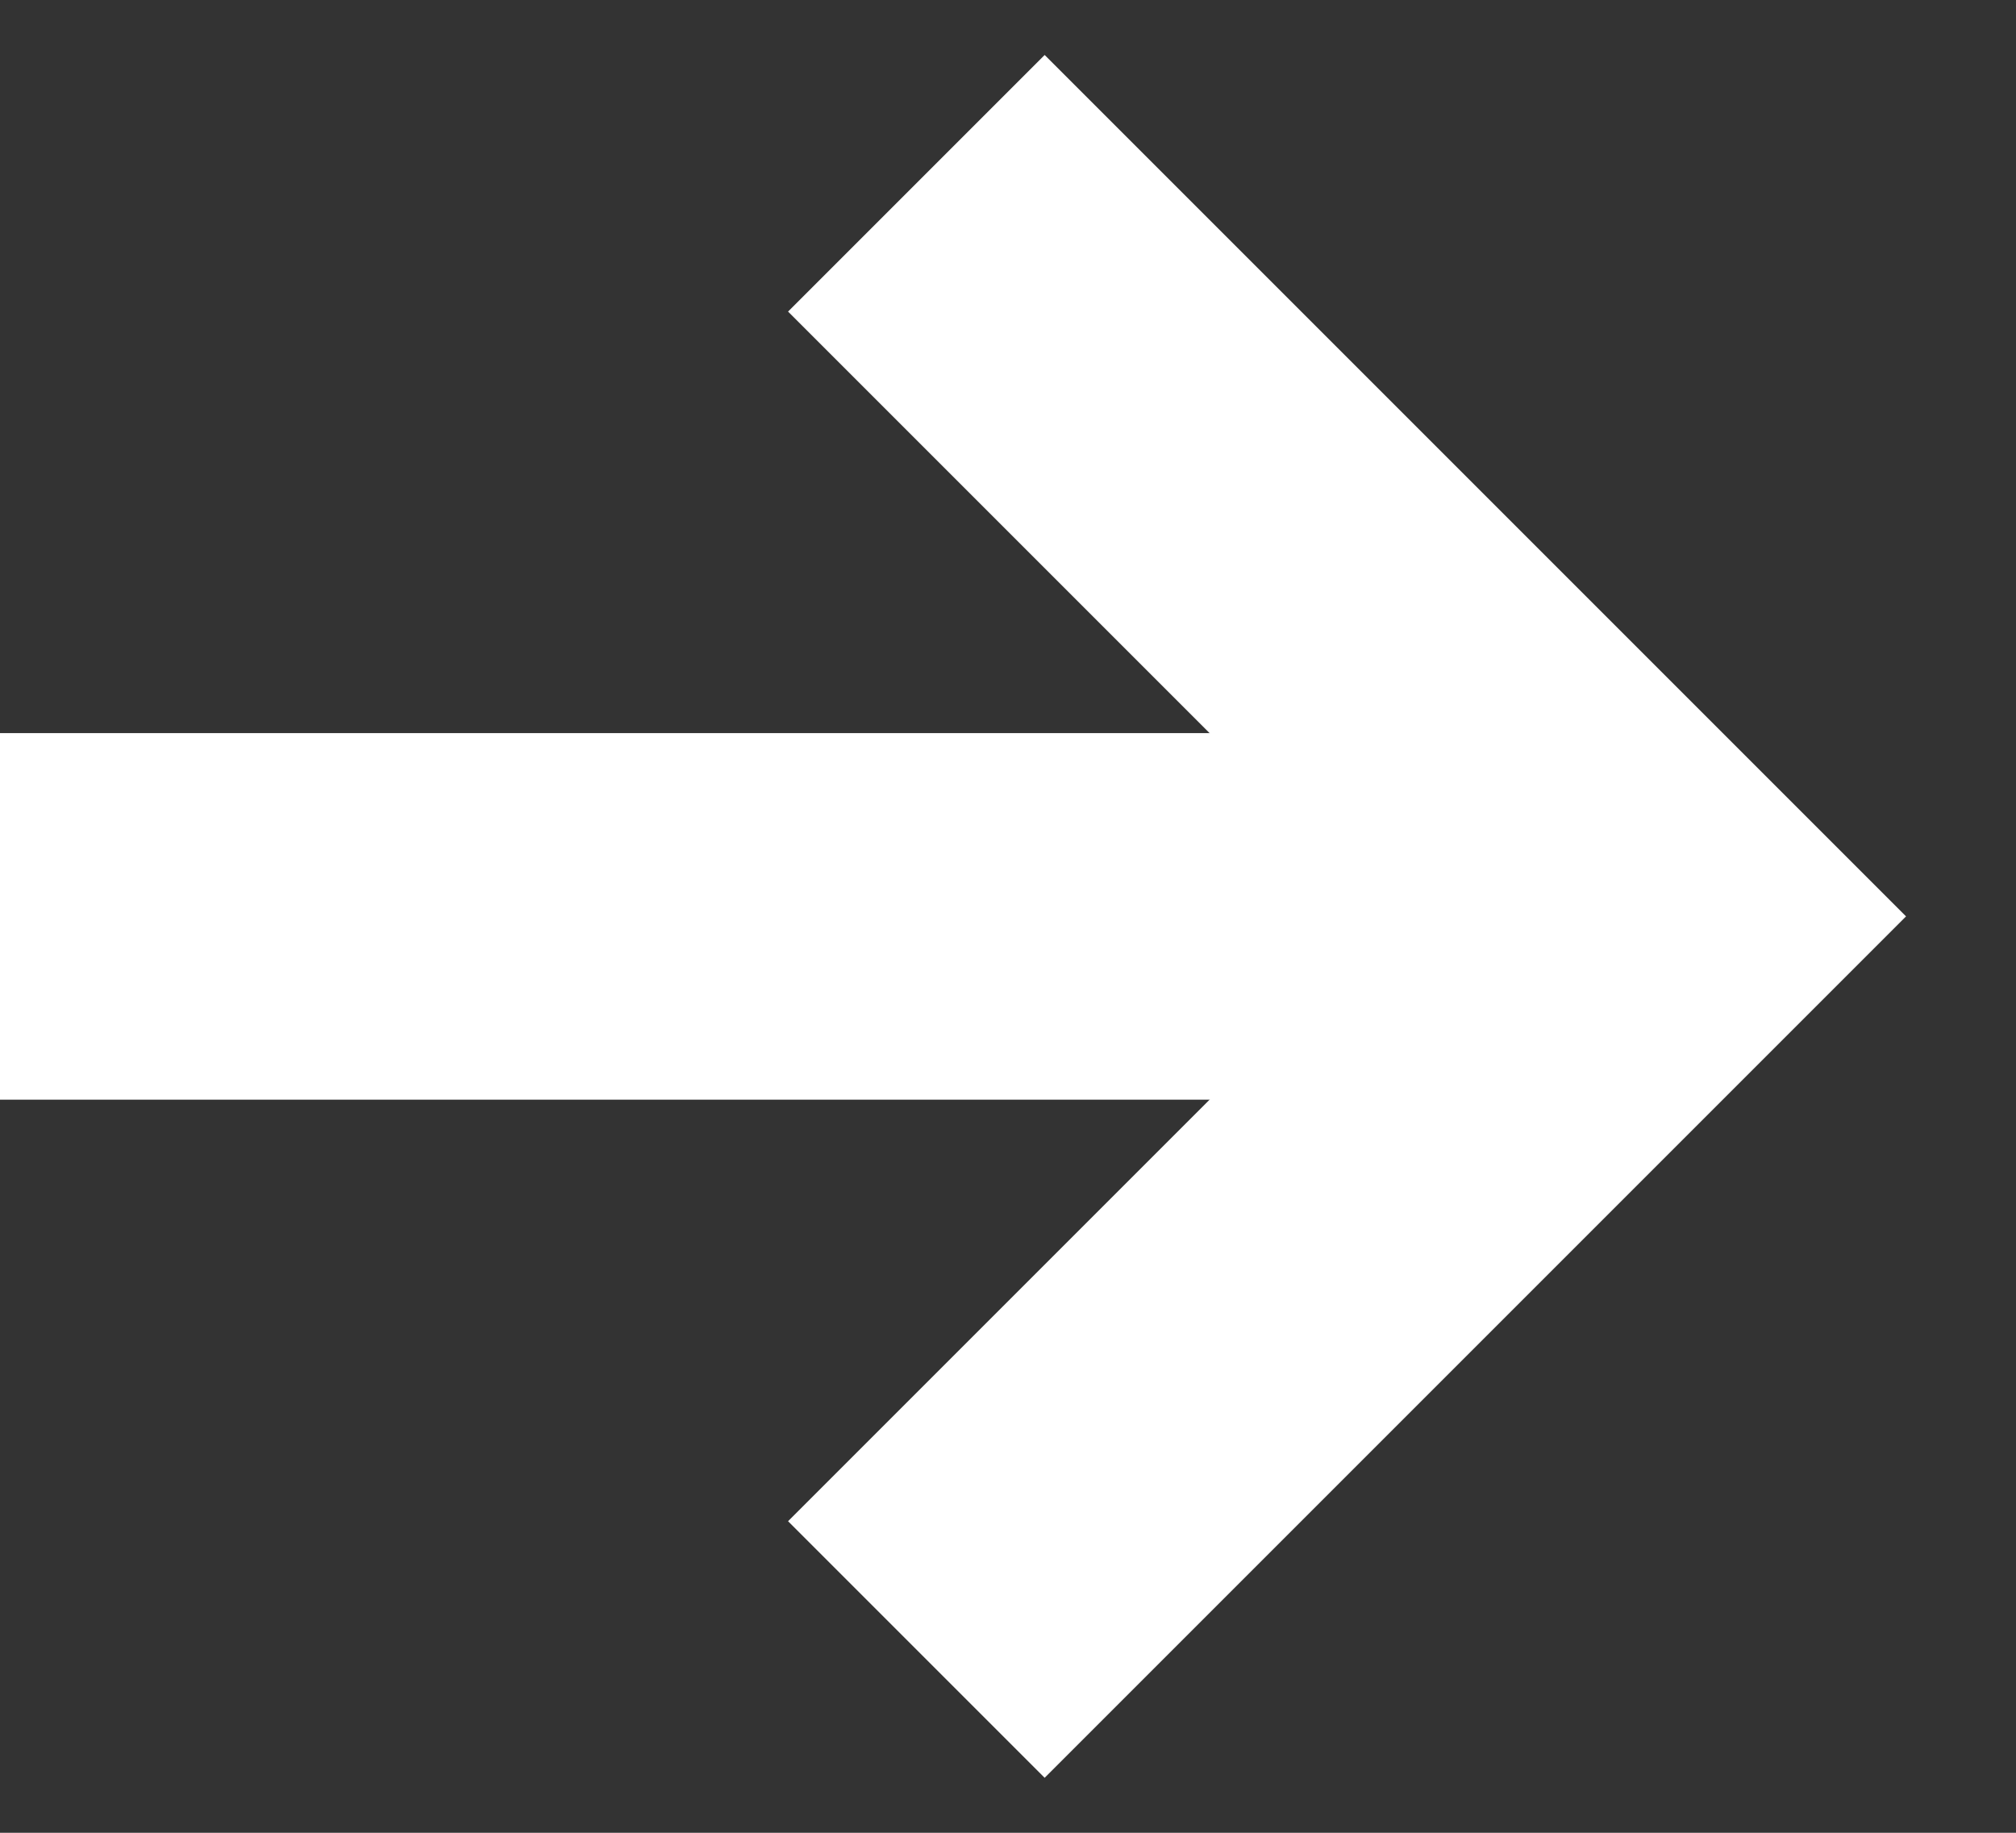
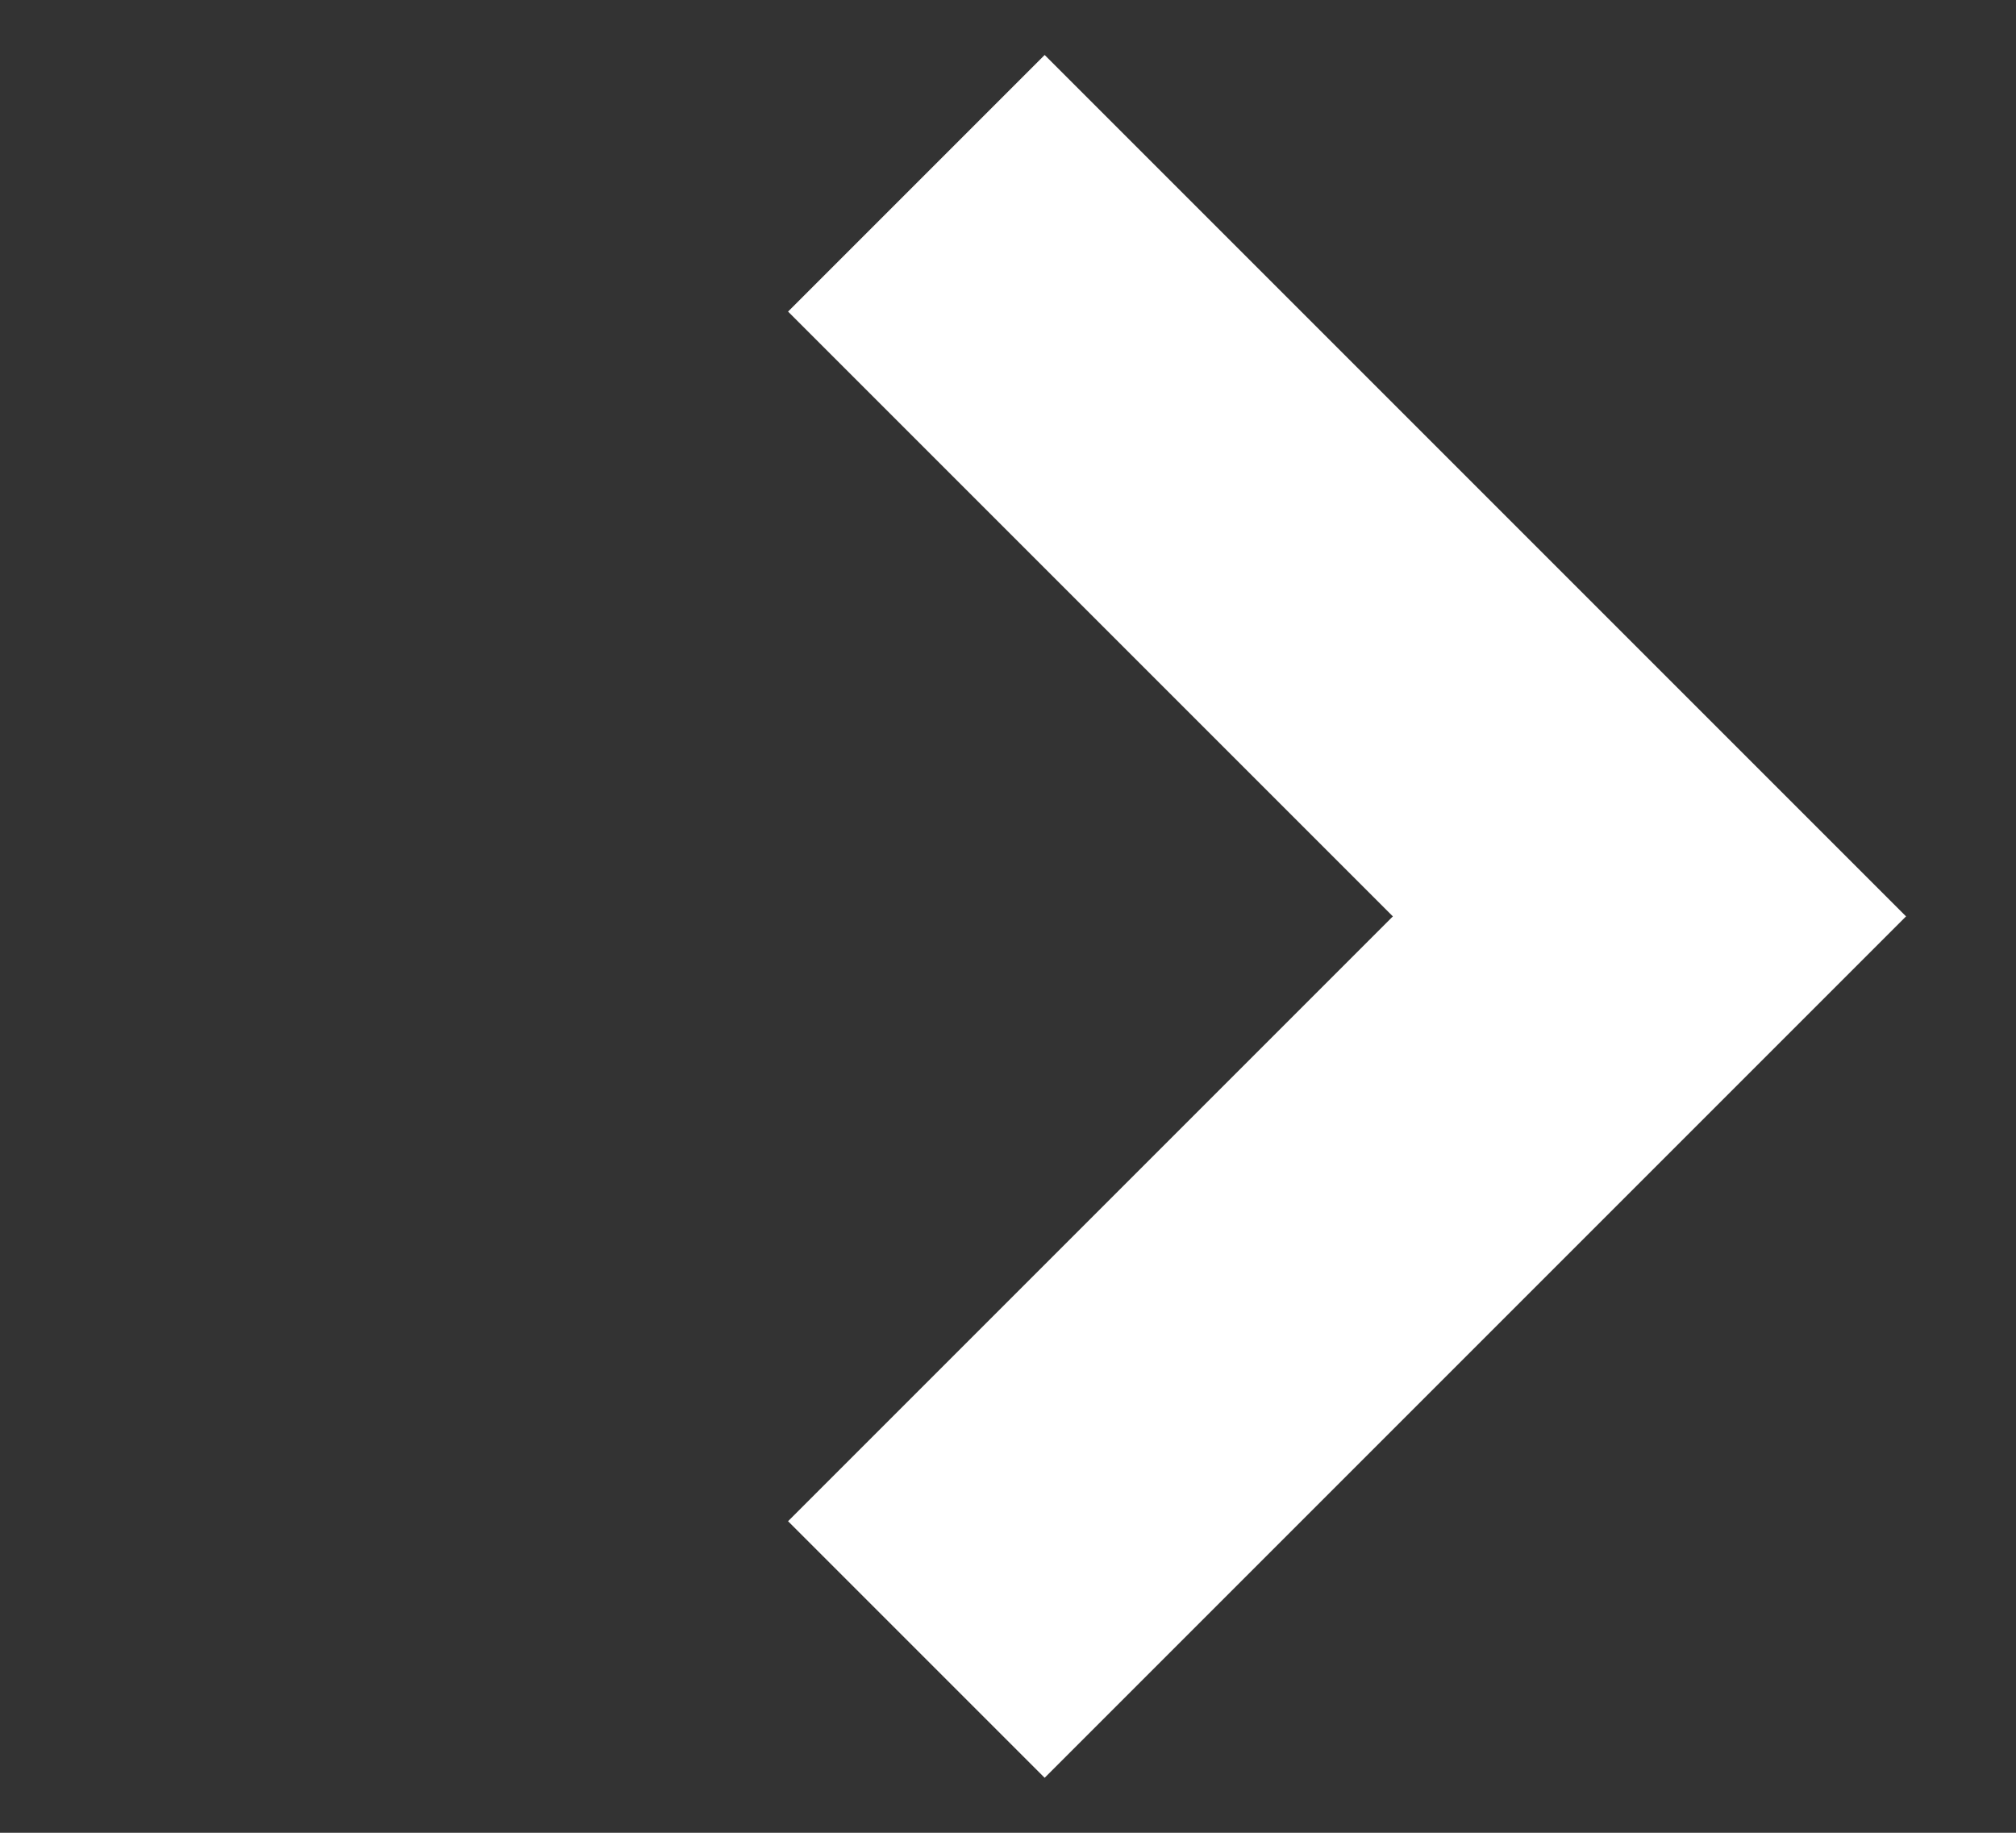
<svg xmlns="http://www.w3.org/2000/svg" version="1.1" id="Layer_1" x="0px" y="0px" viewBox="0 0 11 10" style="enable-background:new 0 0 11 10;" xml:space="preserve">
  <rect x="0" y="0" width="11" height="10" fill="#333333" stroke="none" />
  <style type="text/css">
	.st0{fill:#FFFFFF;}
</style>
  <path class="st0" d="M7.6,5L4.3,1.7l1.4-1.4L10.4,5L5.7,9.7L4.3,8.3L7.6,5z" />
-   <path class="st0" d="M8,4v2H0V4H8z" />
</svg>